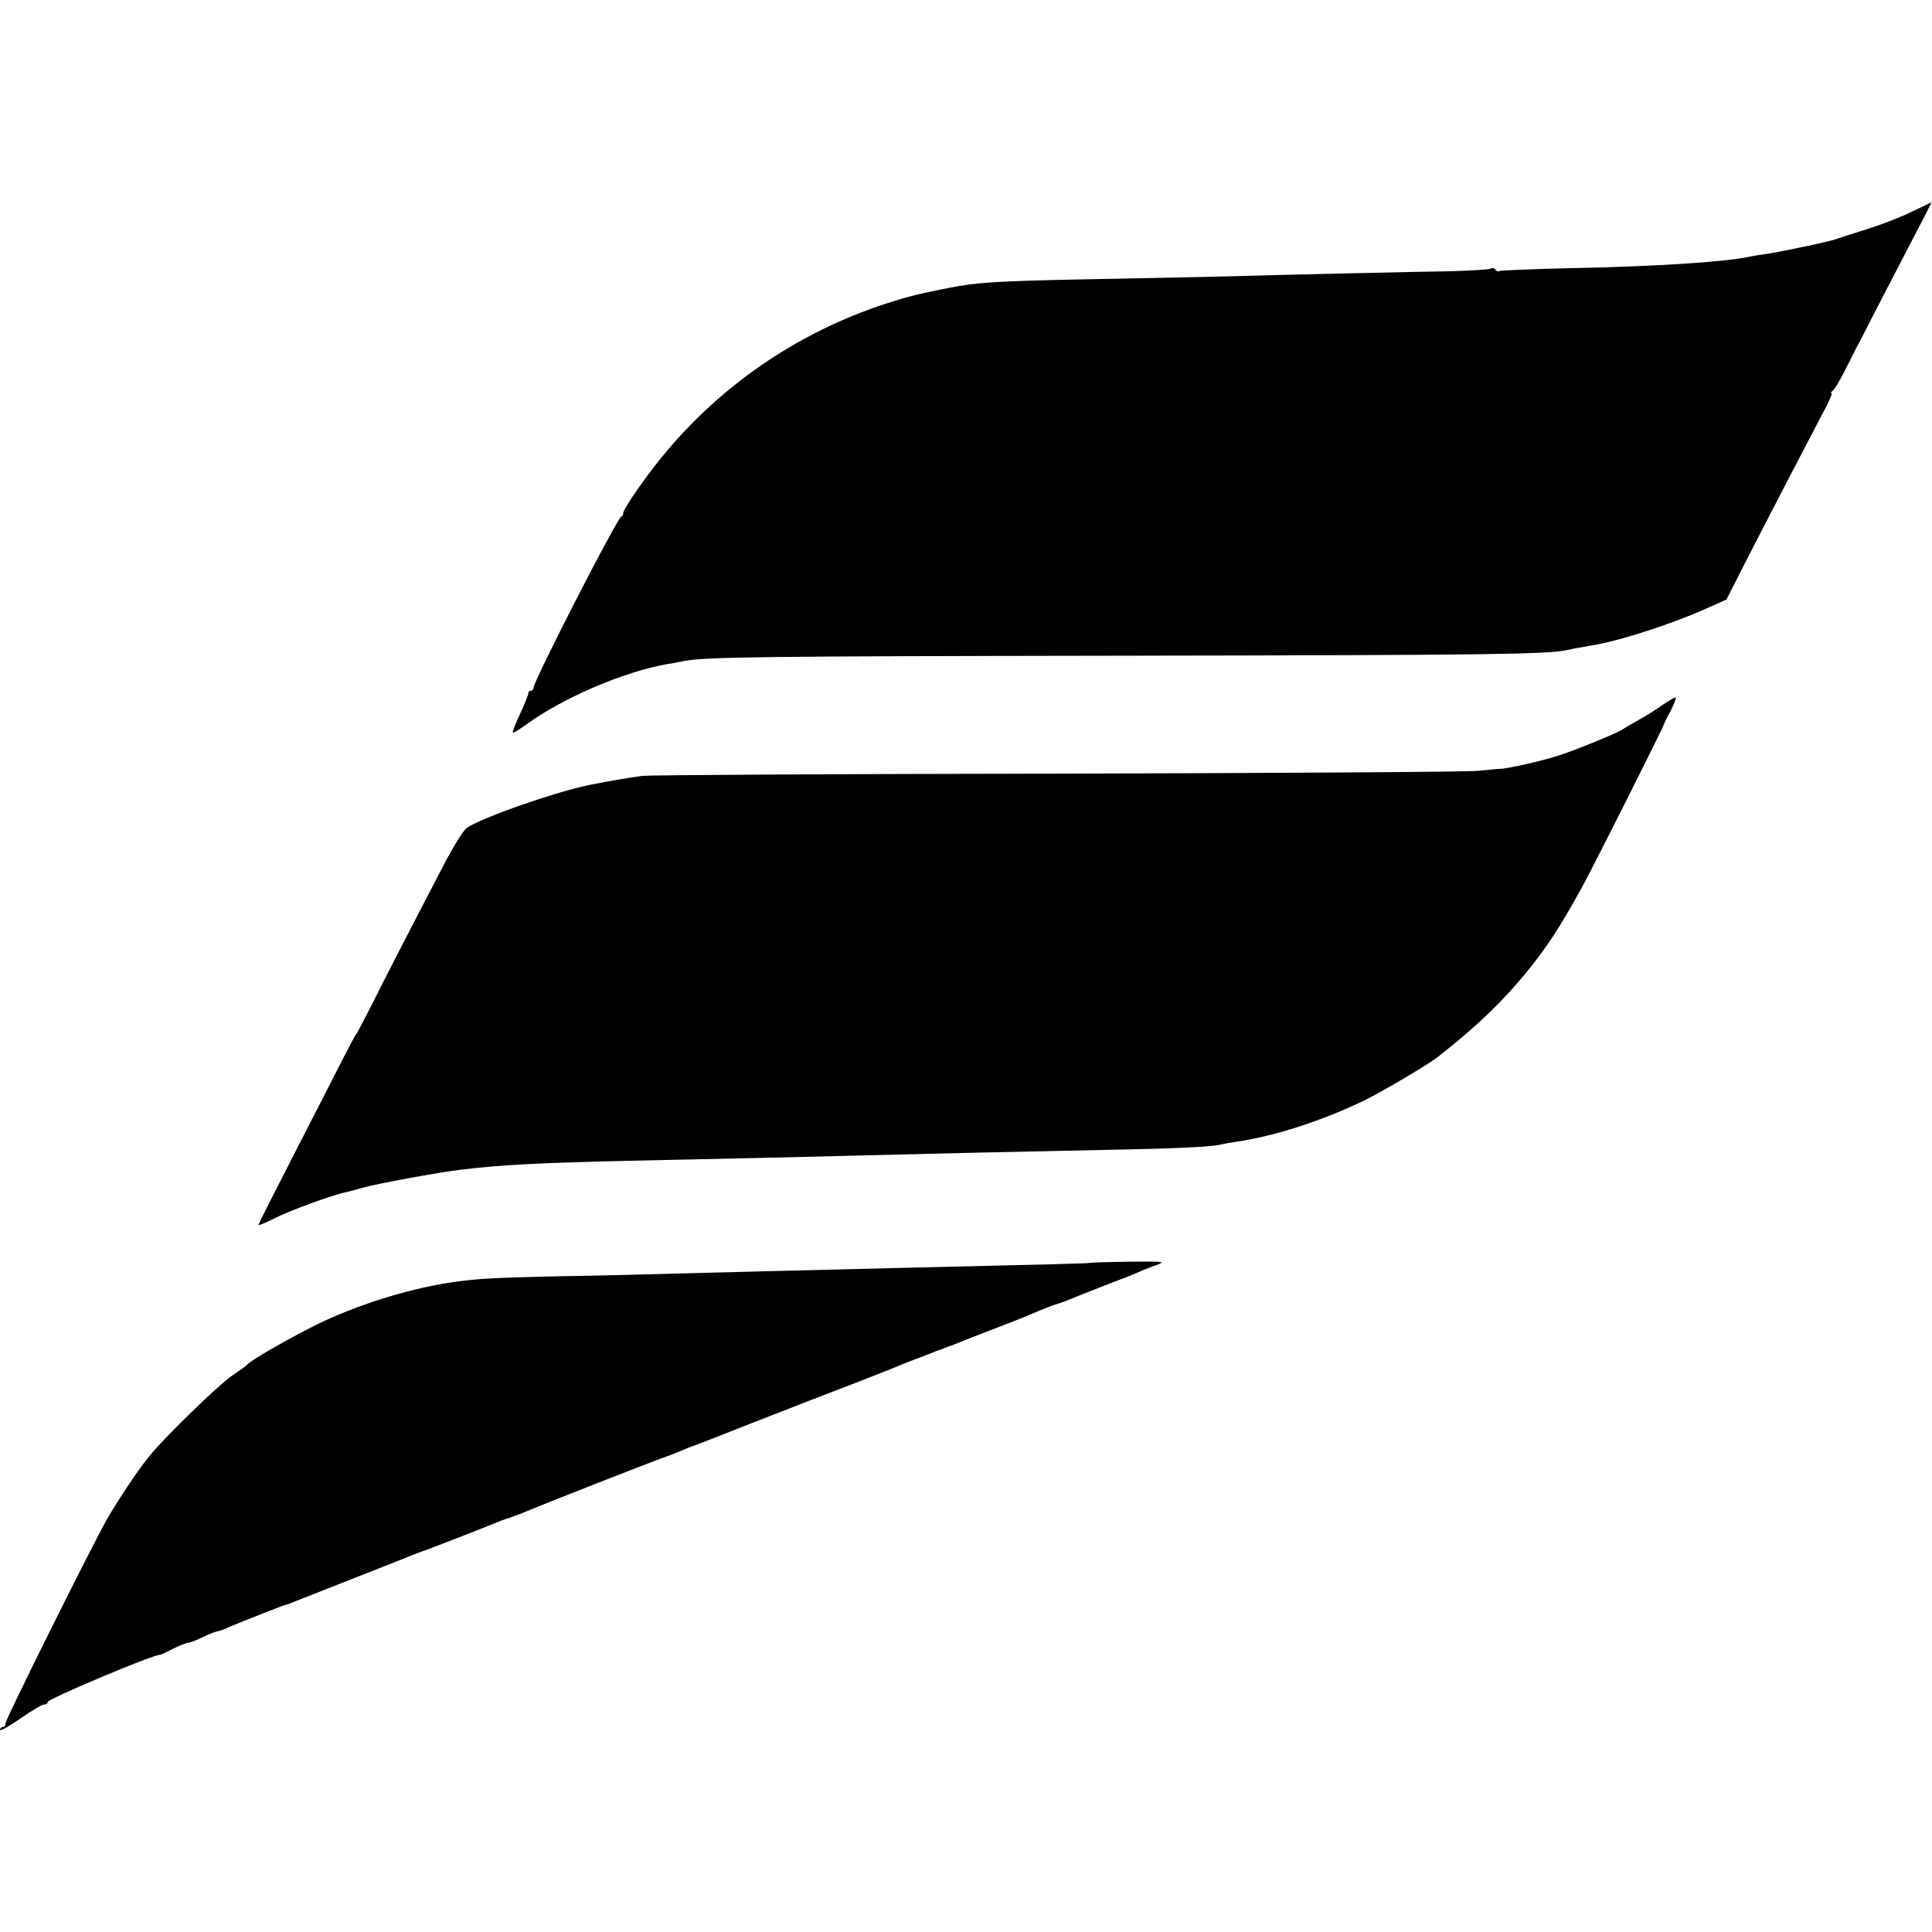
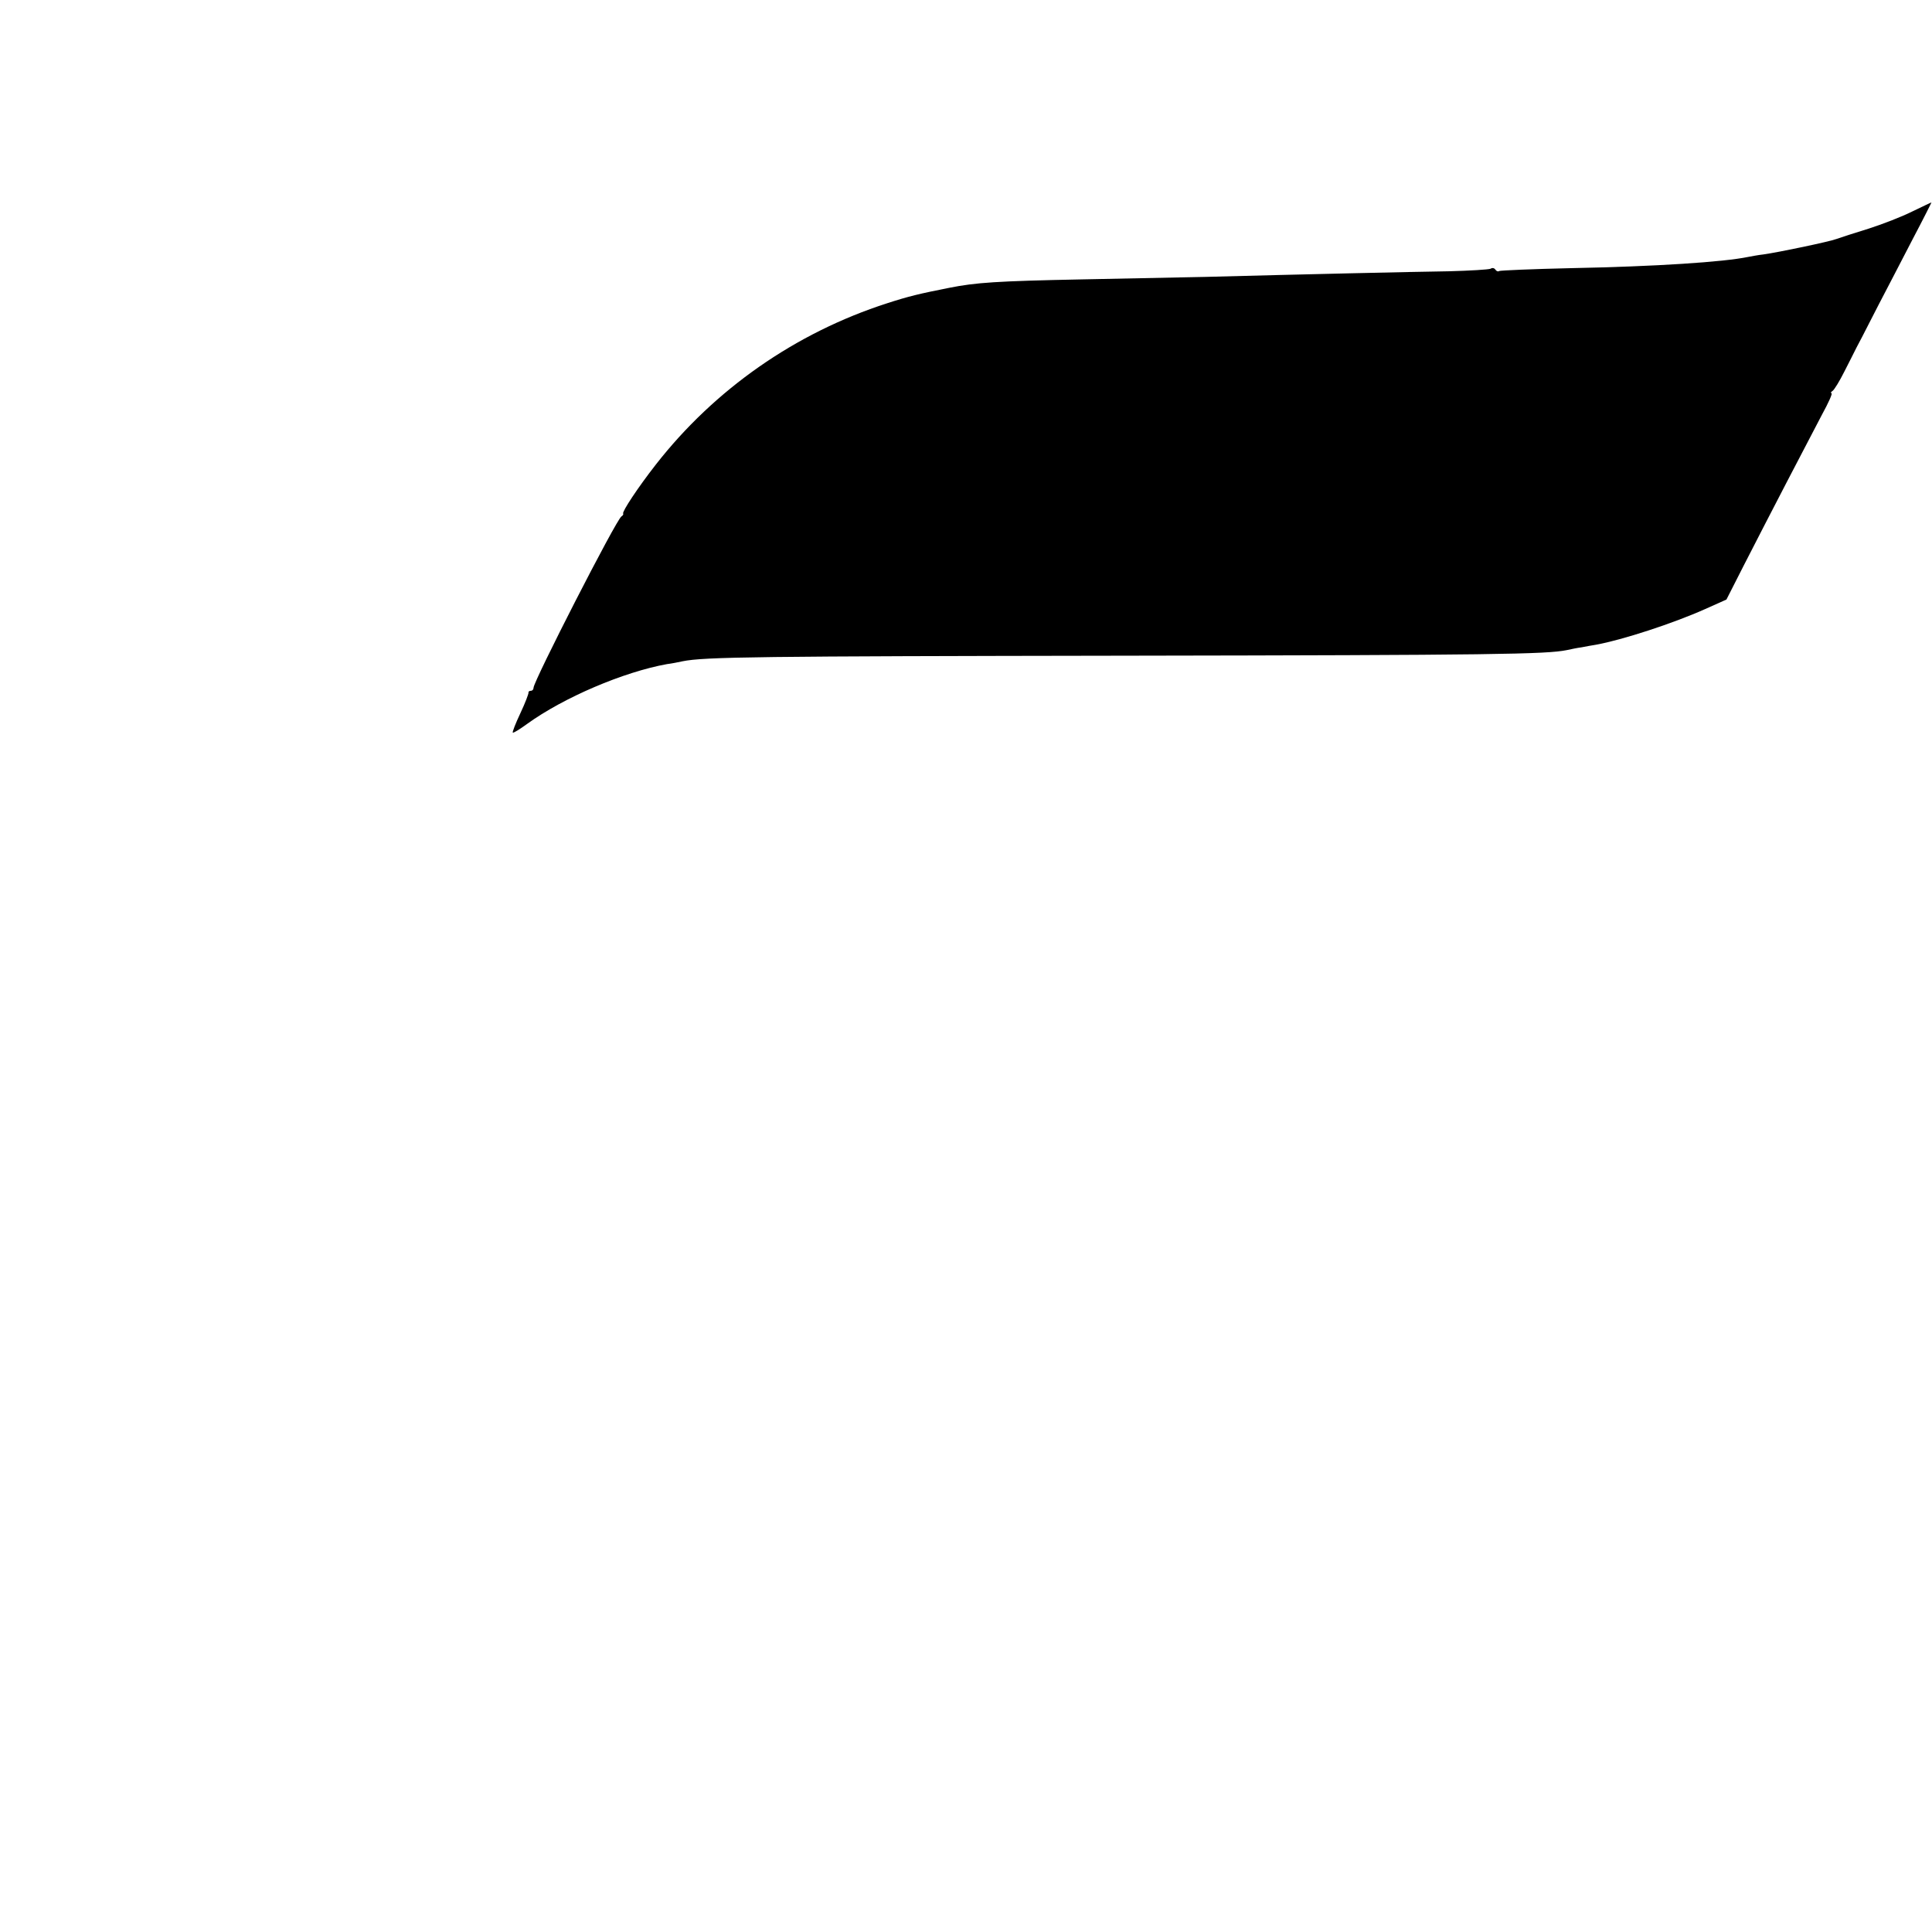
<svg xmlns="http://www.w3.org/2000/svg" version="1.0" width="688pt" height="688pt" viewBox="0 0 688 688" preserveAspectRatio="xMidYMid meet">
  <g transform="translate(0,688) scale(0.1,-0.1)" fill="#000000" stroke="none">
    <path d="M6810 6127 c-36 -18 -105 -45 -155 -61 -49 -15 -101 -32 -115 -37 -27 -10 -204 -47 -260 -55 -19 -2 -44 -7 -55 -9 -87 -18 -326 -34 -634 -40 -134 -3 -247 -8 -252 -10 -4 -3 -10 -1 -14 5 -4 6 -11 7 -17 3 -7 -3 -73 -7 -147 -9 -136 -2 -528 -11 -866 -20 -99 -2 -299 -6 -445 -9 -299 -6 -375 -11 -470 -30 -106 -21 -144 -30 -221 -55 -326 -105 -614 -306 -824 -575 -64 -82 -120 -167 -116 -174 2 -2 -1 -7 -6 -10 -19 -12 -313 -587 -313 -610 0 -6 -4 -11 -10 -11 -5 0 -9 -3 -8 -7 0 -5 -12 -37 -29 -73 -17 -36 -29 -67 -27 -69 2 -2 25 12 51 31 130 94 343 185 498 213 17 2 41 7 55 10 78 16 272 18 1575 20 1315 2 1502 5 1575 20 14 3 37 8 53 10 15 3 37 7 50 9 94 17 275 76 389 127 l76 34 61 120 c91 178 232 449 279 538 23 42 39 77 34 77 -4 0 -2 4 4 8 6 4 25 35 42 69 17 34 37 72 43 85 7 13 16 30 20 38 4 8 31 60 59 115 29 55 83 160 121 233 38 72 68 132 67 131 -2 0 -32 -15 -68 -32z" />
-     <path d="M5924 4372 c-22 -16 -62 -41 -89 -56 -28 -16 -54 -31 -60 -35 -17 -12 -156 -69 -220 -90 -60 -20 -187 -49 -215 -49 -8 0 -43 -4 -78 -7 -35 -4 -708 -8 -1495 -10 -788 -1 -1454 -5 -1481 -8 -43 -6 -120 -19 -181 -31 -121 -24 -380 -114 -441 -153 -12 -7 -45 -60 -75 -116 -123 -236 -222 -428 -266 -517 -27 -52 -50 -97 -53 -100 -3 -3 -21 -36 -41 -75 -19 -38 -97 -190 -172 -336 -75 -146 -137 -269 -137 -271 0 -3 24 7 53 21 52 28 209 85 257 95 14 3 41 10 60 16 43 13 274 56 355 65 140 17 260 23 575 31 525 11 591 13 835 19 271 7 440 11 870 20 272 5 394 11 425 20 8 2 32 6 52 9 141 21 304 74 458 148 61 30 226 127 260 154 135 106 223 190 308 292 79 96 127 169 208 317 38 69 289 568 289 575 1 3 11 25 24 48 12 24 21 46 18 48 -2 2 -21 -9 -43 -24z" />
-     <path d="M3886 2383 c-1 -2 -158 -6 -676 -18 -431 -11 -614 -15 -790 -20 -107 -3 -303 -8 -435 -10 -221 -5 -276 -8 -360 -19 -153 -21 -333 -75 -485 -147 -93 -45 -247 -132 -260 -149 -3 -4 -27 -21 -54 -39 -50 -35 -237 -216 -294 -286 -40 -49 -108 -151 -151 -225 -56 -99 -361 -712 -361 -726 0 -8 -4 -14 -10 -14 -5 0 -10 -5 -10 -10 0 -6 32 12 72 40 39 27 77 50 85 50 7 0 13 4 13 9 0 11 377 170 400 168 3 0 24 10 47 22 23 11 47 21 53 21 6 0 30 9 52 20 23 11 46 20 50 20 5 0 28 8 51 19 38 16 184 74 197 77 3 0 19 6 35 13 28 11 173 68 325 128 36 14 76 30 90 36 14 5 30 11 35 13 9 2 220 84 280 109 11 4 25 9 30 10 6 2 33 12 60 23 70 30 488 193 500 196 6 1 27 10 49 19 21 9 40 17 42 17 2 0 100 38 216 84 117 46 274 107 348 135 74 29 144 56 155 61 11 5 43 18 70 28 28 10 59 23 70 27 11 5 23 9 28 10 4 2 9 4 12 5 3 1 8 3 13 5 4 1 18 6 32 12 14 6 75 30 135 53 61 23 128 50 150 60 22 9 51 21 65 25 14 4 39 13 55 20 27 11 61 25 75 30 3 1 14 5 25 10 11 4 43 17 70 27 28 10 59 23 70 28 11 6 38 16 60 24 38 14 33 14 -93 13 -74 -1 -134 -3 -136 -4z" />
  </g>
</svg>